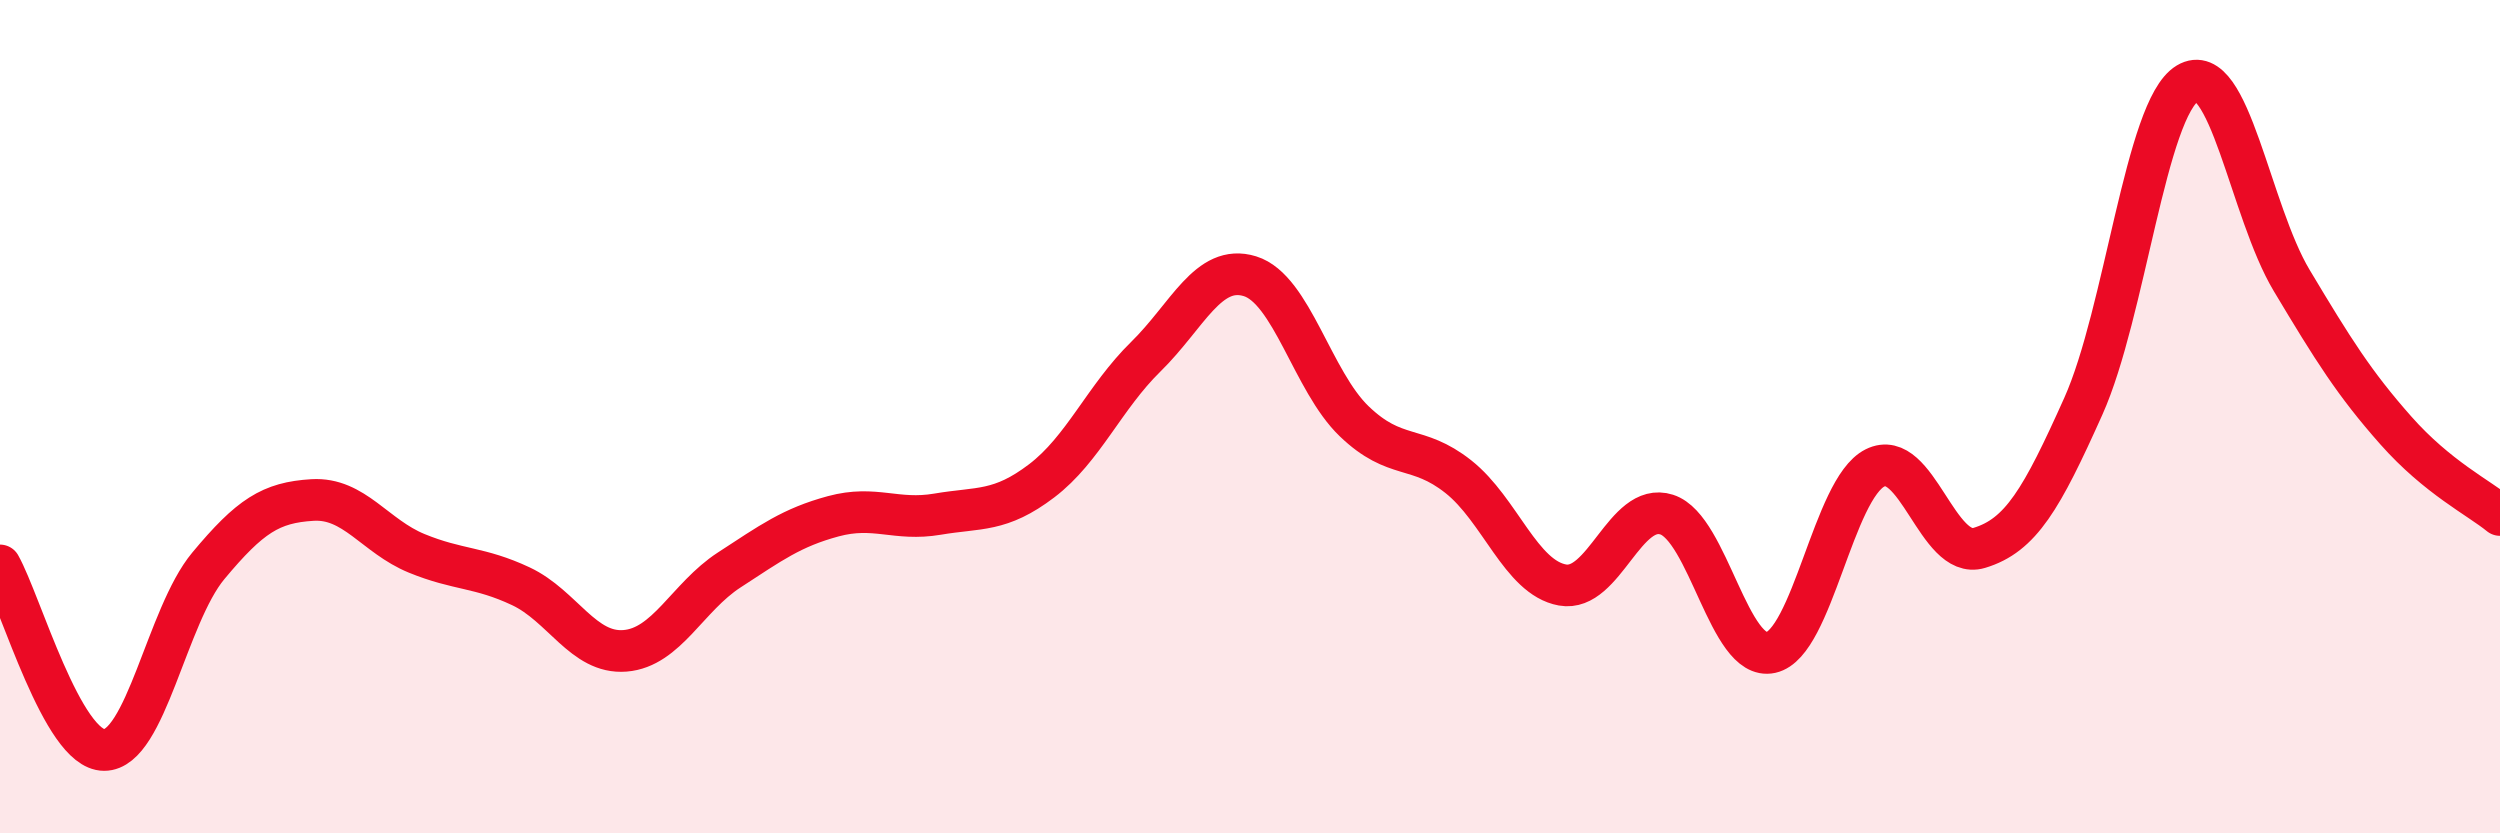
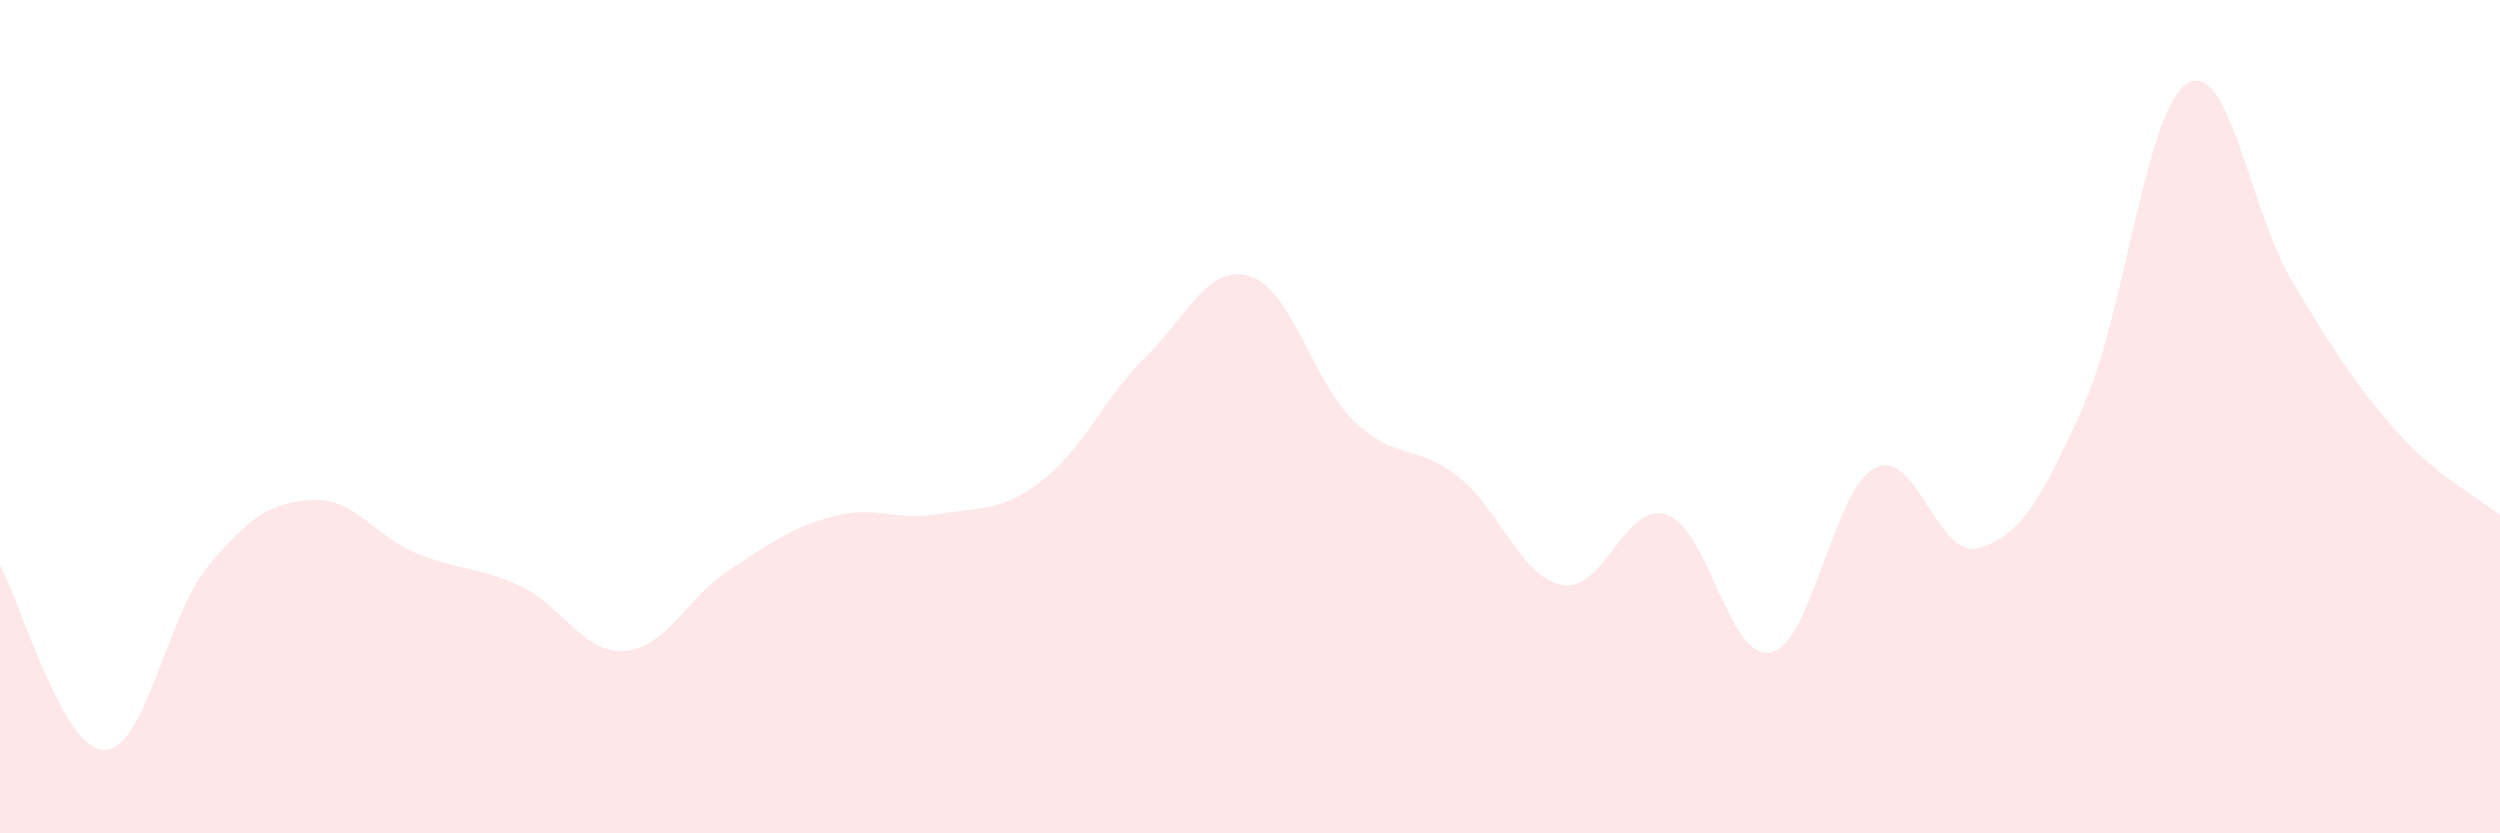
<svg xmlns="http://www.w3.org/2000/svg" width="60" height="20" viewBox="0 0 60 20">
  <path d="M 0,13.57 C 0.5,14.46 1.5,18 2.5,18 C 3.5,18 4,14.78 5,13.58 C 6,12.38 6.5,12.06 7.5,12 C 8.5,11.94 9,12.87 10,13.28 C 11,13.69 11.5,13.6 12.5,14.07 C 13.5,14.54 14,15.7 15,15.62 C 16,15.54 16.5,14.33 17.5,13.68 C 18.5,13.03 19,12.66 20,12.39 C 21,12.12 21.5,12.51 22.5,12.34 C 23.5,12.17 24,12.3 25,11.54 C 26,10.78 26.5,9.54 27.5,8.56 C 28.5,7.58 29,6.32 30,6.63 C 31,6.94 31.5,9.15 32.5,10.11 C 33.5,11.07 34,10.65 35,11.44 C 36,12.23 36.5,13.86 37.5,14.04 C 38.5,14.22 39,12.03 40,12.35 C 41,12.67 41.5,15.88 42.5,15.66 C 43.5,15.44 44,11.73 45,11.23 C 46,10.73 46.5,13.45 47.5,13.15 C 48.5,12.85 49,11.98 50,9.75 C 51,7.52 51.5,2.6 52.5,2 C 53.5,1.4 54,5.06 55,6.73 C 56,8.4 56.5,9.2 57.5,10.33 C 58.5,11.46 59.5,11.95 60,12.36L60 20L0 20Z" fill="#EB0A25" opacity="0.1" stroke-linecap="round" stroke-linejoin="round" />
-   <path d="M 0,13.57 C 0.5,14.46 1.5,18 2.5,18 C 3.5,18 4,14.78 5,13.58 C 6,12.38 6.5,12.06 7.5,12 C 8.5,11.94 9,12.87 10,13.28 C 11,13.69 11.5,13.6 12.5,14.07 C 13.5,14.54 14,15.7 15,15.62 C 16,15.54 16.5,14.33 17.5,13.68 C 18.5,13.03 19,12.66 20,12.39 C 21,12.12 21.5,12.51 22.5,12.34 C 23.5,12.17 24,12.3 25,11.54 C 26,10.78 26.5,9.54 27.5,8.56 C 28.5,7.58 29,6.32 30,6.63 C 31,6.94 31.5,9.15 32.5,10.11 C 33.5,11.07 34,10.65 35,11.44 C 36,12.23 36.5,13.86 37.5,14.04 C 38.5,14.22 39,12.03 40,12.35 C 41,12.67 41.5,15.88 42.5,15.66 C 43.5,15.44 44,11.73 45,11.23 C 46,10.73 46.5,13.45 47.5,13.15 C 48.5,12.85 49,11.98 50,9.75 C 51,7.52 51.5,2.6 52.5,2 C 53.5,1.4 54,5.06 55,6.73 C 56,8.4 56.5,9.2 57.5,10.33 C 58.5,11.46 59.5,11.95 60,12.36" stroke="#EB0A25" stroke-width="1" fill="none" stroke-linecap="round" stroke-linejoin="round" />
</svg>